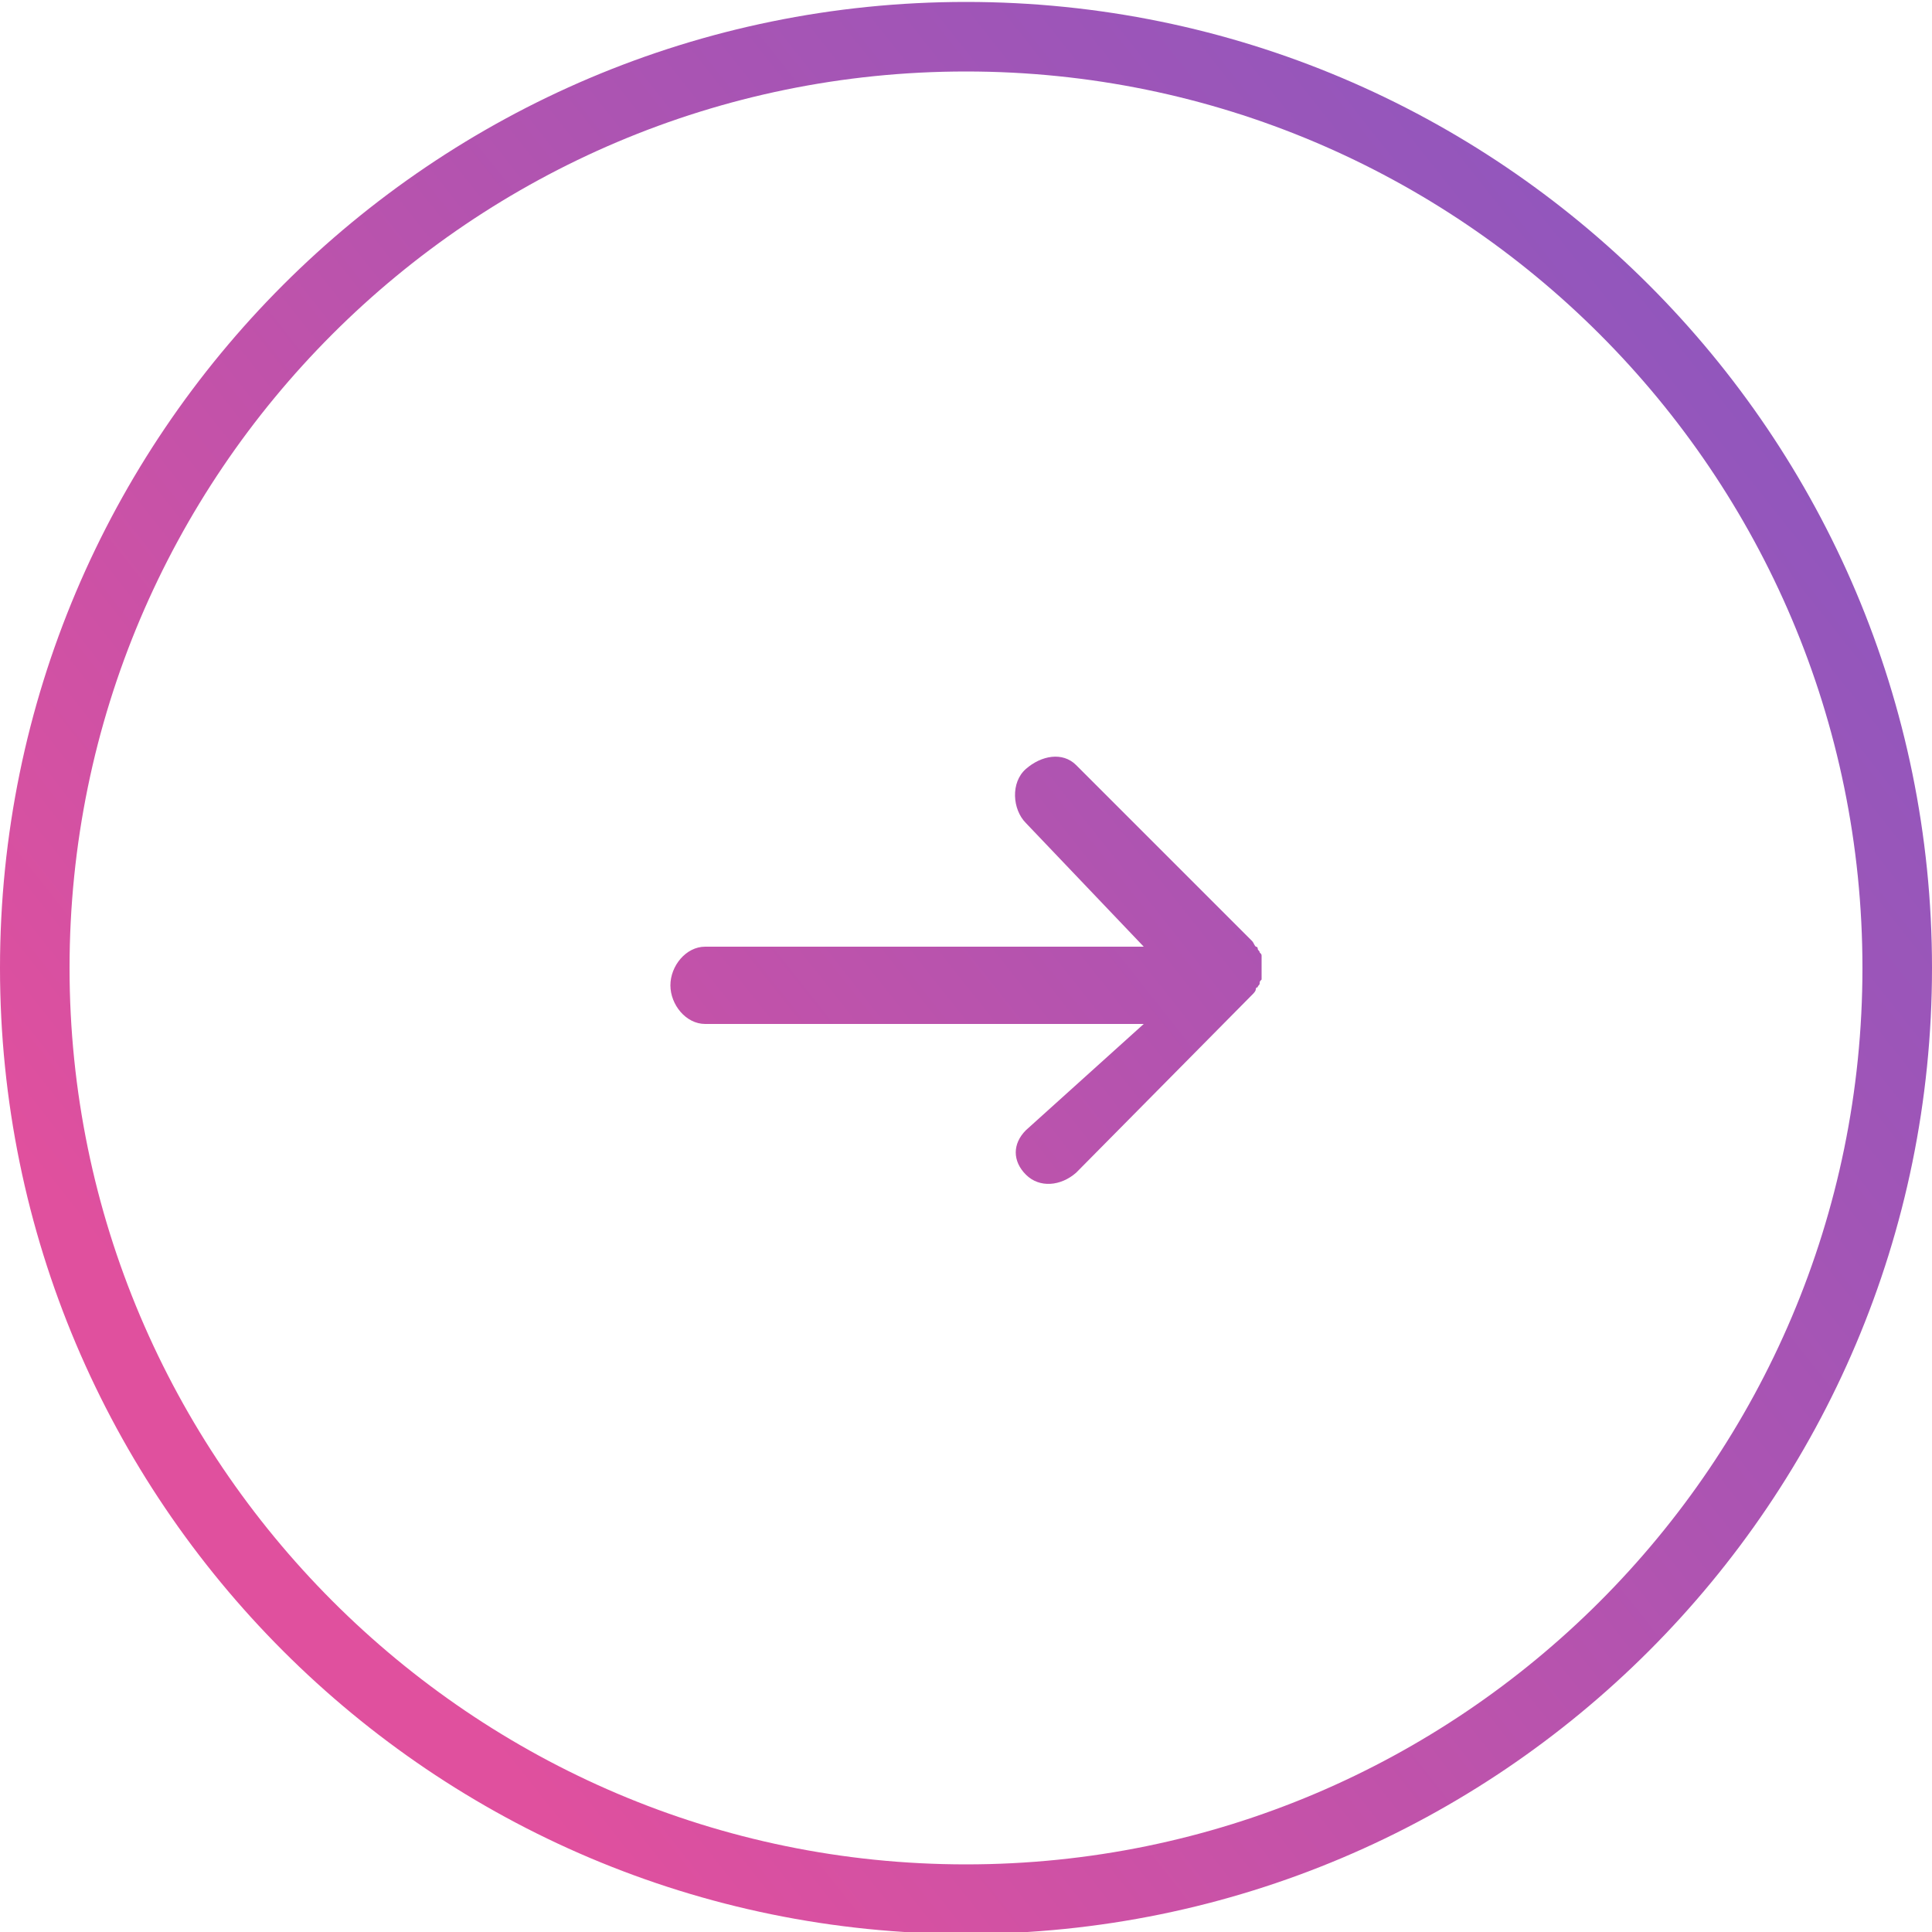
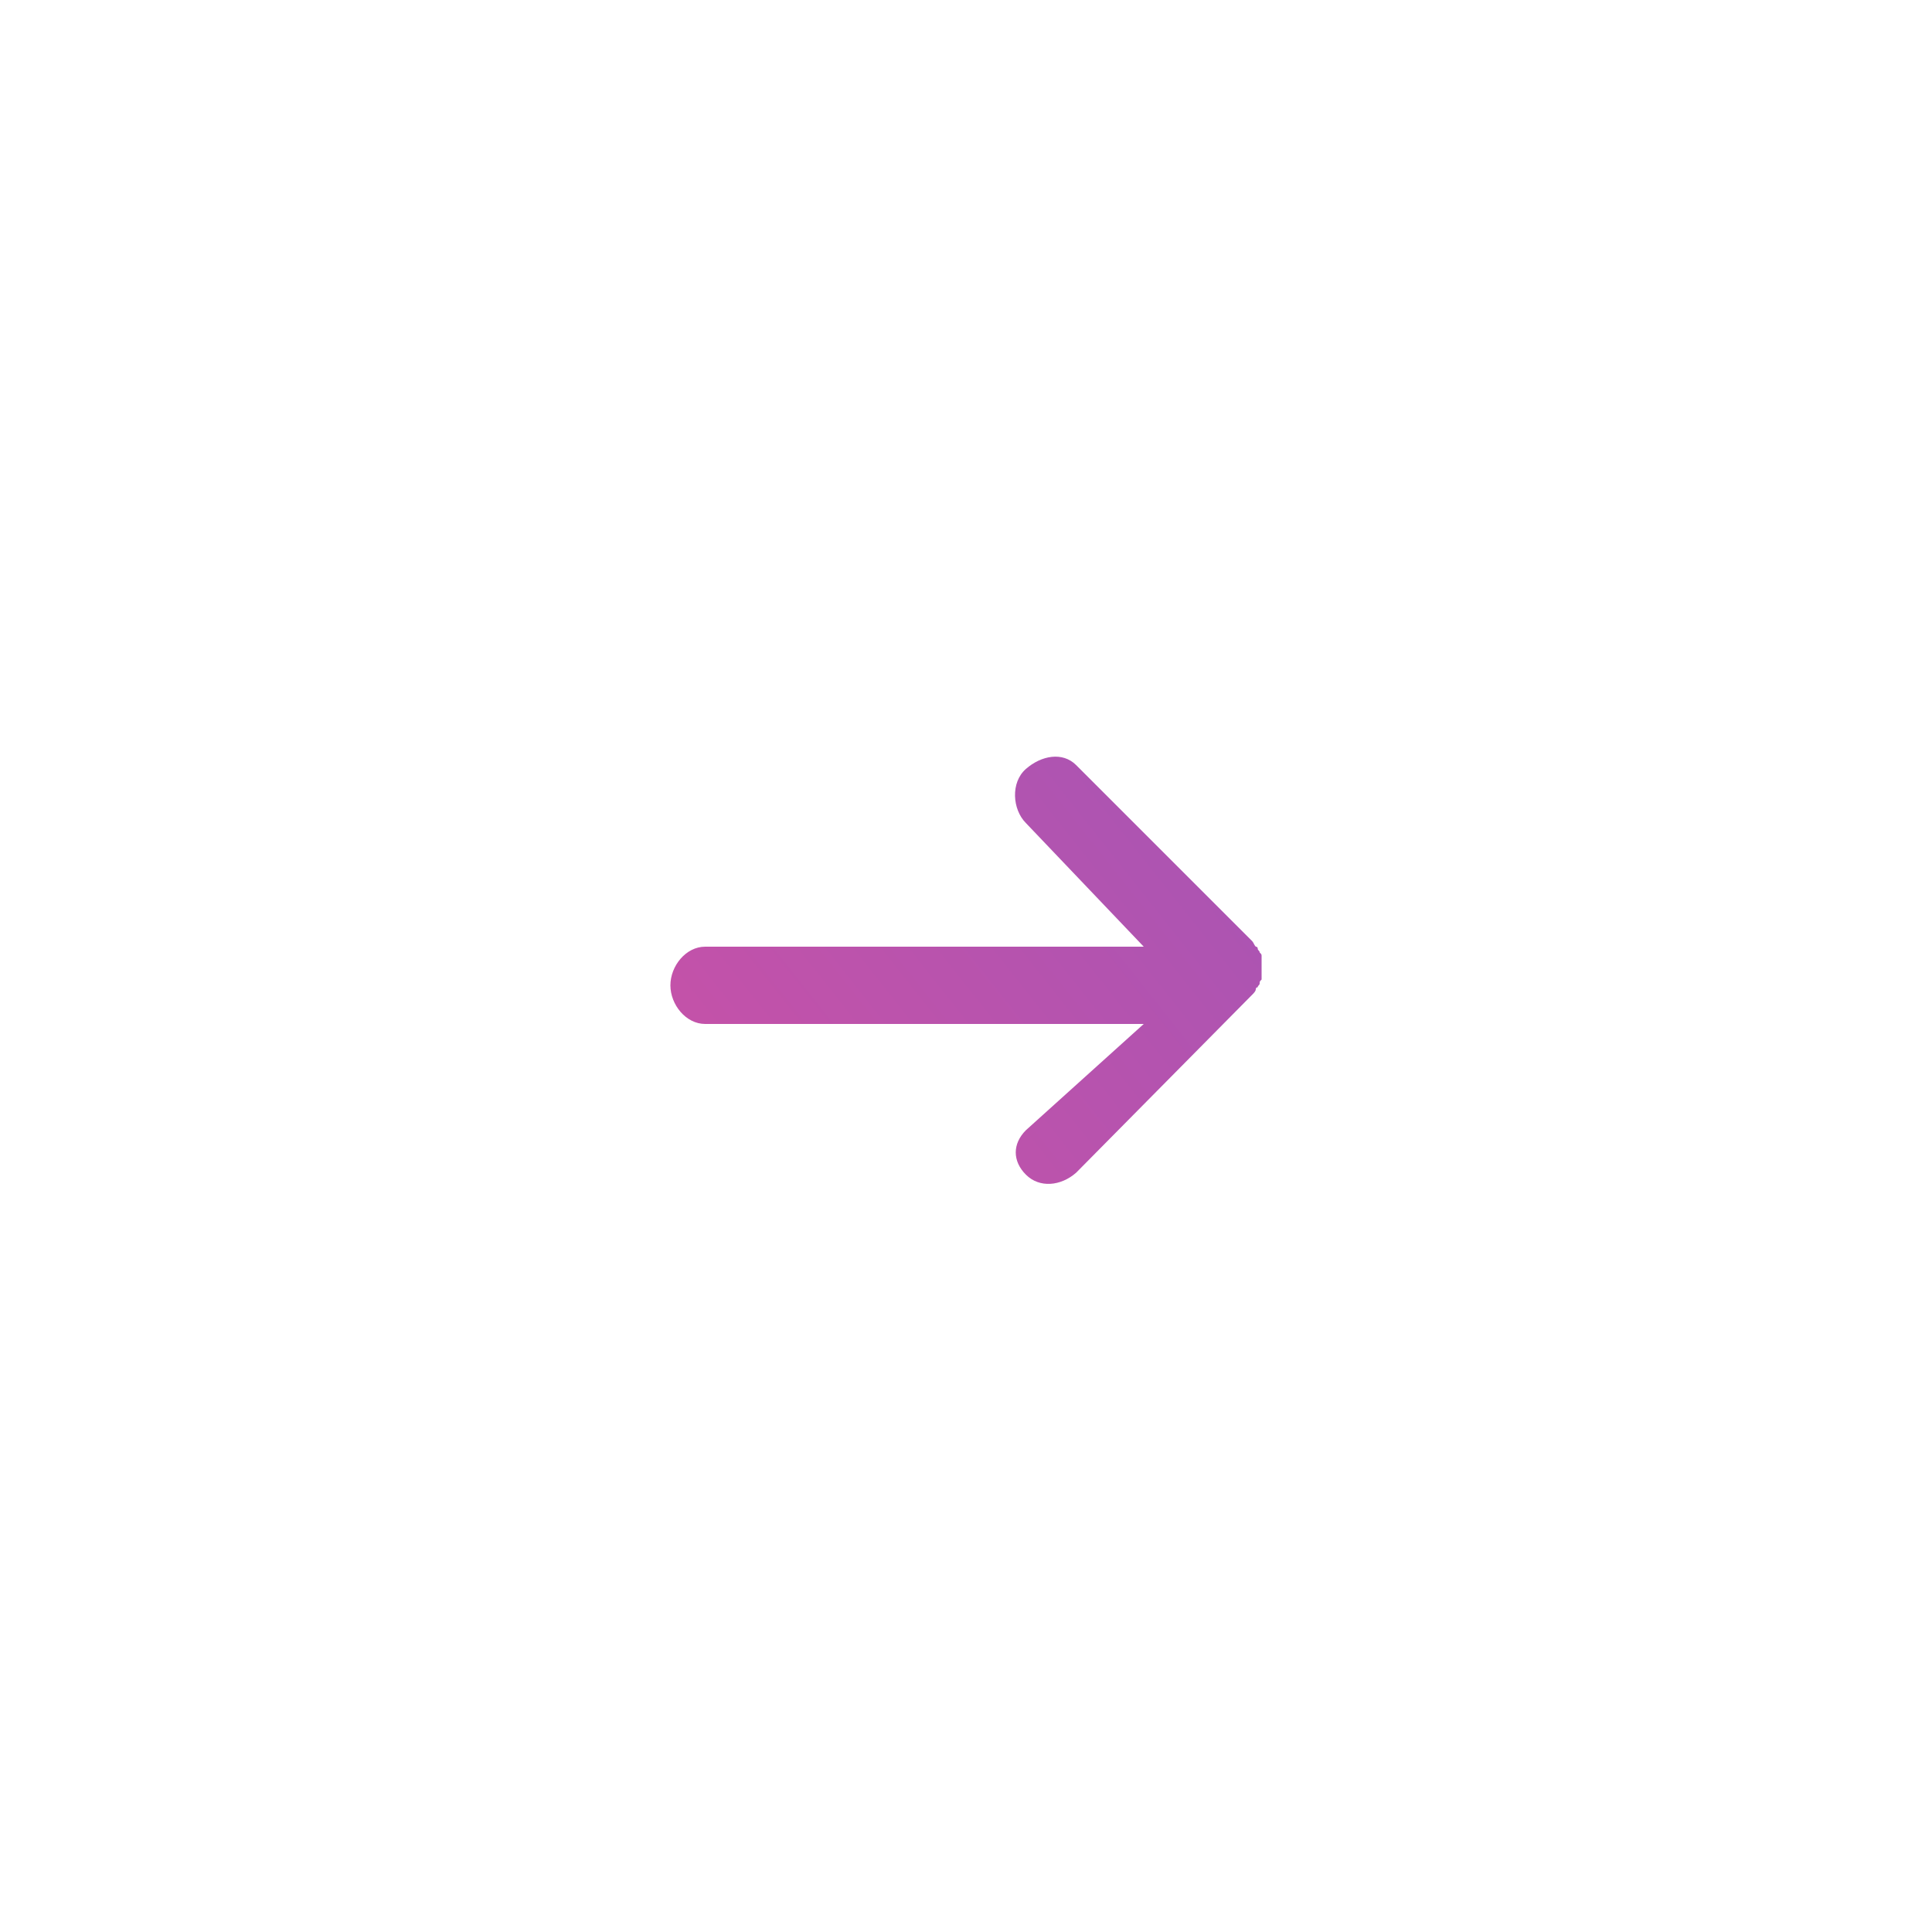
<svg xmlns="http://www.w3.org/2000/svg" version="1.1" id="Layer_1" x="0px" y="0px" viewBox="0 0 100 100" style="enable-background:new 0 0 100 100;" xml:space="preserve">
  <style type="text/css">
	.st0{fill:url(#SVGID_1_);}
	.st1{fill:url(#SVGID_2_);}
</style>
  <g>
    <linearGradient id="SVGID_1_" gradientUnits="userSpaceOnUse" x1="-7.658" y1="-22.739" x2="128.767" y2="149.499" gradientTransform="matrix(4.489659e-11 -1 1 4.489659e-11 -5.503986e-02 100.055)">
      <stop offset="0" style="stop-color:#E0509E" />
      <stop offset="0.221" style="stop-color:#E0509E" />
      <stop offset="0.233" style="stop-color:#DD509F" />
      <stop offset="0.484" style="stop-color:#AC54B2" />
      <stop offset="0.705" style="stop-color:#8957C0" />
      <stop offset="0.884" style="stop-color:#7359C8" />
      <stop offset="1" style="stop-color:#6B5ACB" />
    </linearGradient>
-     <path class="st0" d="M0,50.1c0,27.6,22.4,50,50,50s50-22.4,50-50c0-27.6-22.4-50-50-50C22.4,0.1,0,22.5,0,50.1z M96.4,50.1   c0,25.6-20.8,46.4-46.4,46.4S3.6,75.6,3.6,50.1C3.6,24.5,24.4,3.7,50,3.7S96.4,24.5,96.4,50.1z" />
    <linearGradient id="SVGID_2_" gradientUnits="userSpaceOnUse" x1="-8.539" y1="-22.042" x2="127.887" y2="150.196" gradientTransform="matrix(4.489659e-11 -1 1 4.489659e-11 -5.503986e-02 100.055)">
      <stop offset="0" style="stop-color:#E0509E" />
      <stop offset="0.221" style="stop-color:#E0509E" />
      <stop offset="0.233" style="stop-color:#DD509F" />
      <stop offset="0.484" style="stop-color:#AC54B2" />
      <stop offset="0.705" style="stop-color:#8957C0" />
      <stop offset="0.884" style="stop-color:#7359C8" />
      <stop offset="1" style="stop-color:#6B5ACB" />
    </linearGradient>
    <path class="st1" d="M53.1,42.6l6.1,6.4H36.5c-1,0-1.8,1-1.8,2s0.8,2,1.8,2h22.7l-6.1,5.5c-0.7,0.7-0.7,1.6,0,2.3   c0.7,0.7,1.8,0.6,2.6-0.1l9.1-9.2c0.1-0.1,0.2-0.2,0.2-0.3c0,0,0-0.1,0.1-0.1c0-0.1,0.1-0.1,0.1-0.2c0-0.1,0-0.1,0.1-0.2   c0-0.1,0-0.1,0-0.2c0-0.1,0-0.2,0-0.4c0-0.1,0-0.2,0-0.4c0-0.1,0-0.1,0-0.2c0-0.1,0-0.1-0.1-0.2c0-0.1-0.1-0.1-0.1-0.2   c0,0,0-0.1-0.1-0.1c-0.1-0.1-0.1-0.2-0.2-0.3l-9.1-9.1c-0.7-0.7-1.8-0.5-2.6,0.2S52.4,41.9,53.1,42.6z" />
  </g>
</svg>